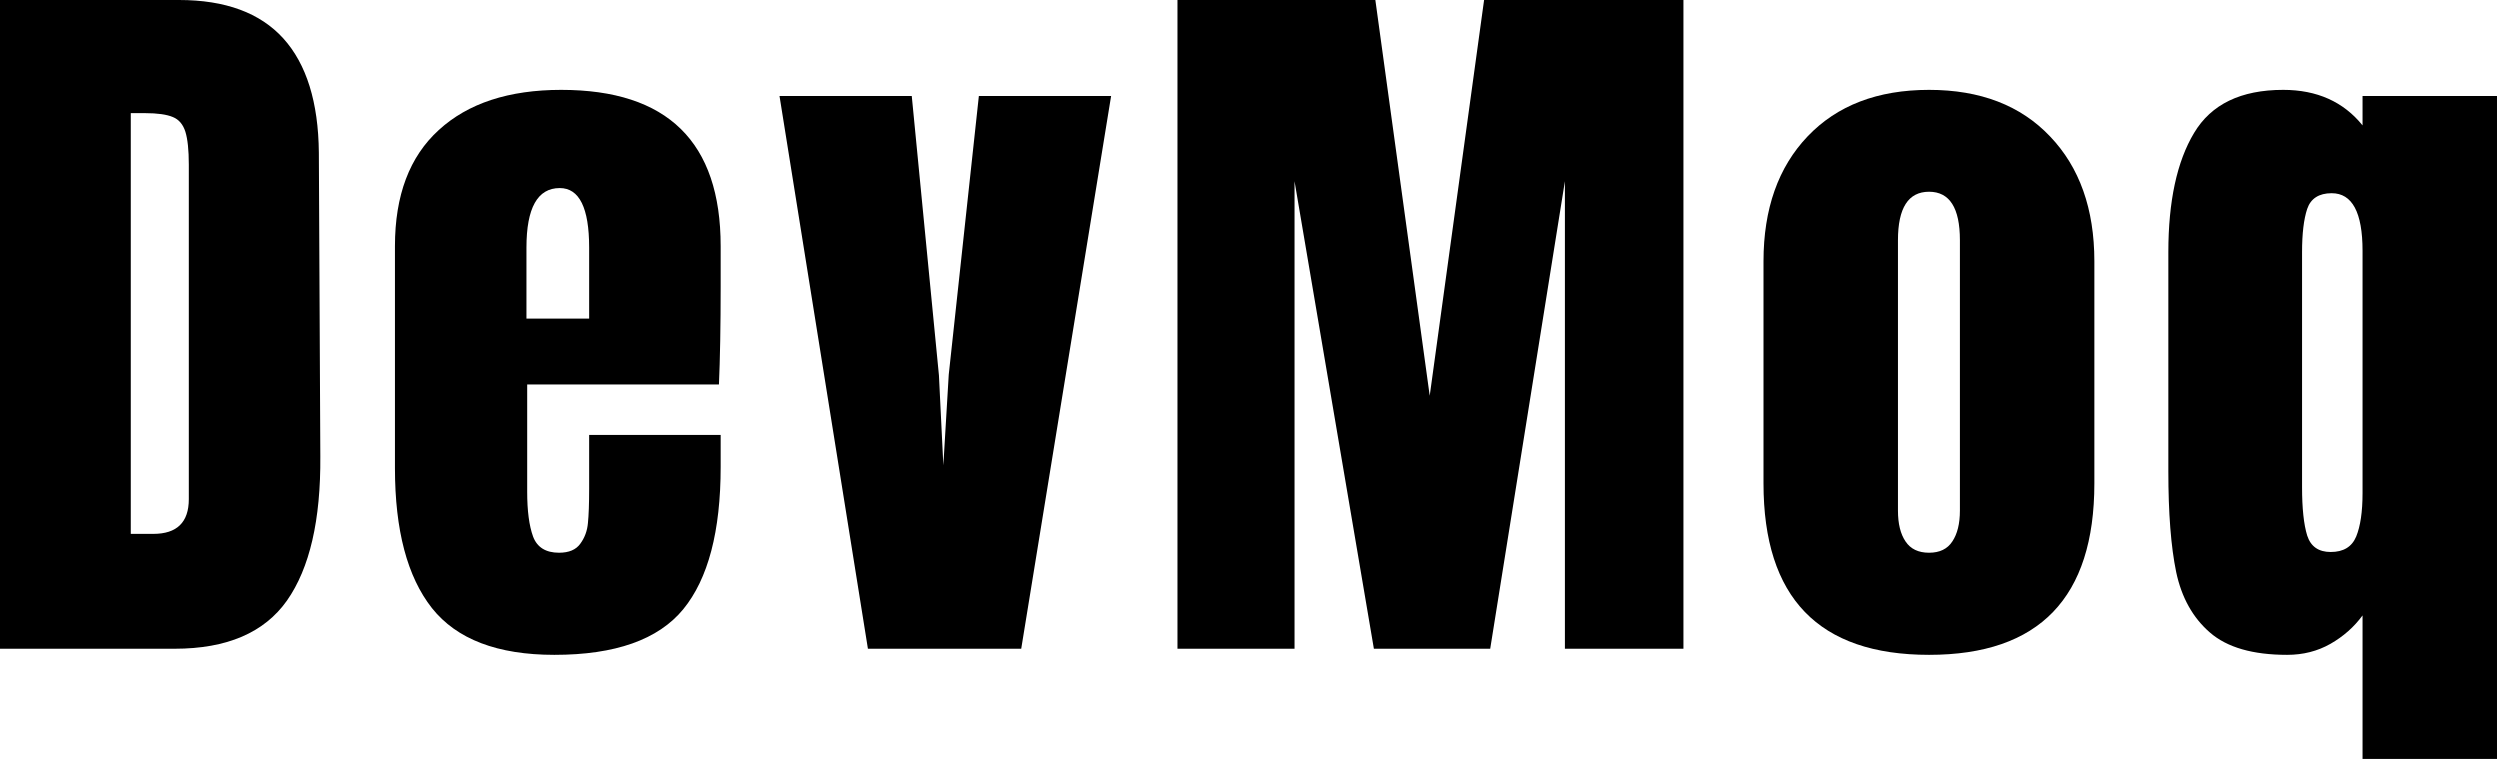
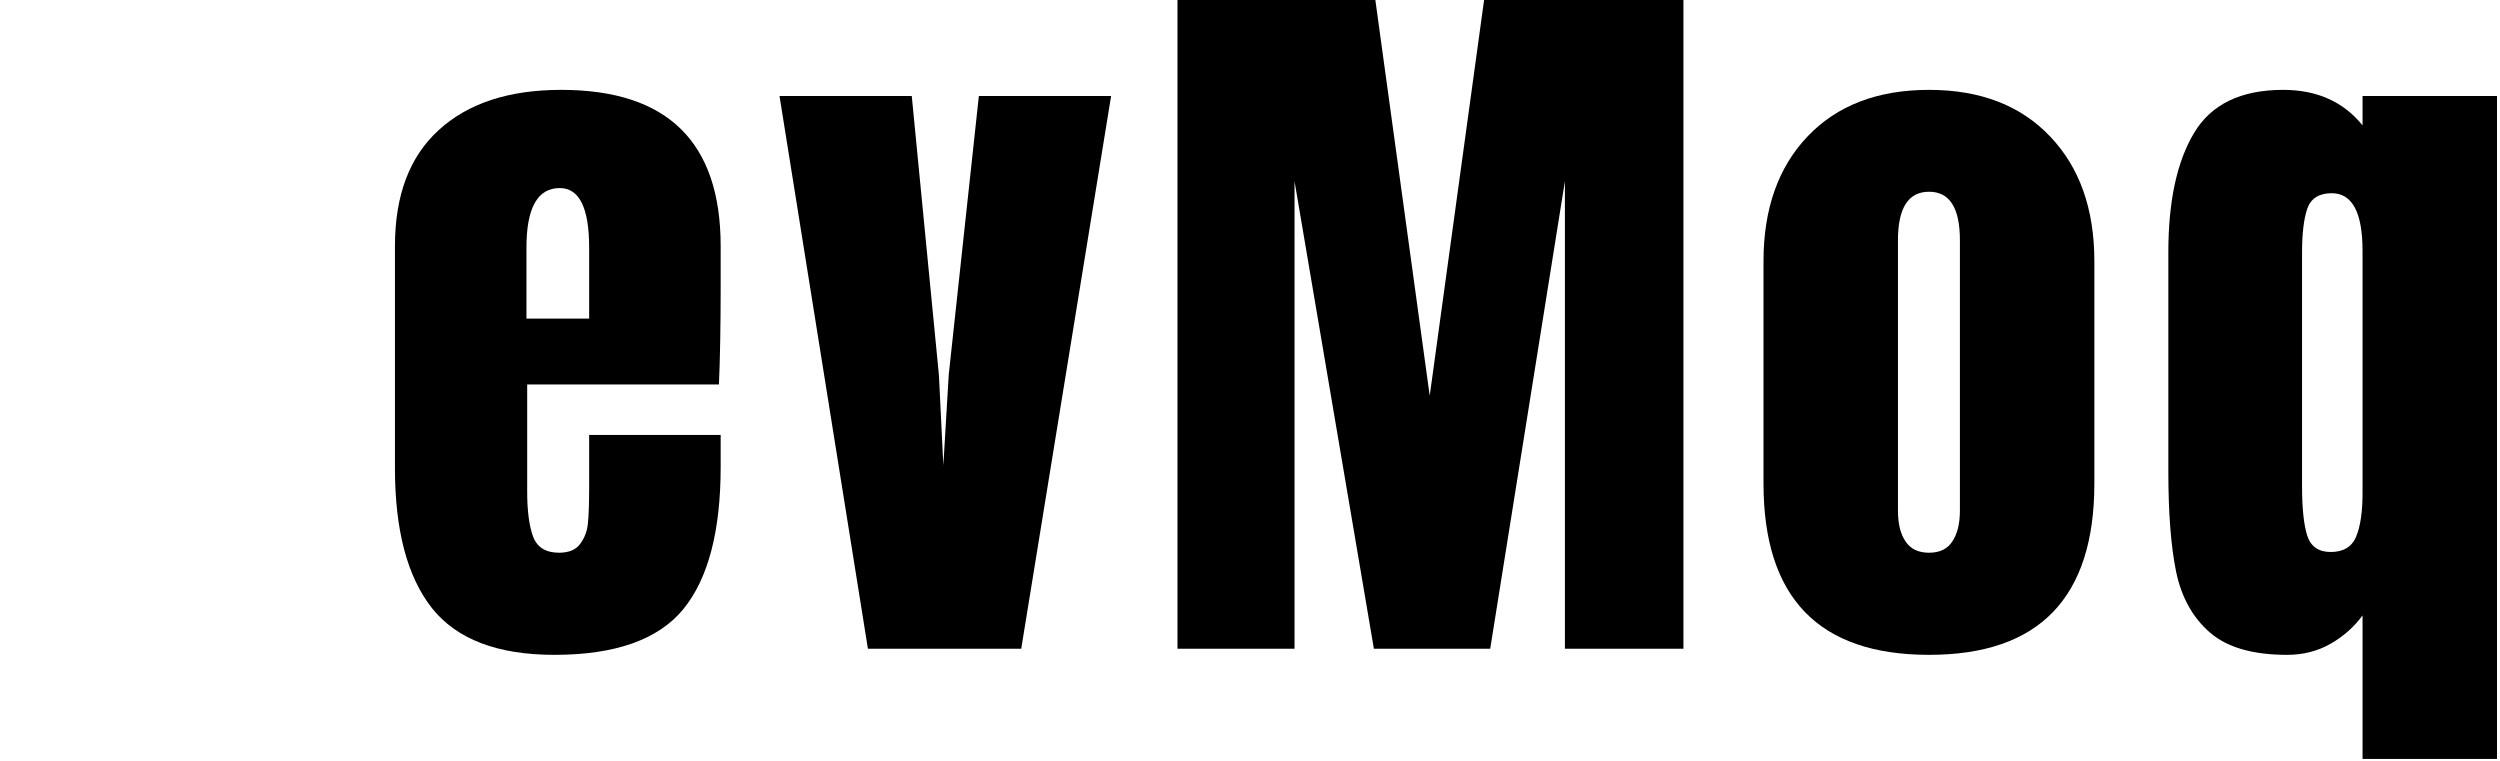
<svg xmlns="http://www.w3.org/2000/svg" width="483" height="147" viewBox="0 0 483 147" fill="none">
-   <path d="M0 0H34.587C43.541 0 50.26 2.484 54.743 7.428C59.214 12.384 61.509 19.73 61.603 29.477L61.887 88.147C61.982 100.484 59.829 109.769 55.452 116.015C51.064 122.236 43.825 125.336 33.735 125.336H0V0ZM29.619 103.145C34.185 103.145 36.479 100.91 36.479 96.427V31.795C36.479 28.992 36.255 26.875 35.817 25.455C35.367 24.036 34.563 23.089 33.404 22.616C32.233 22.119 30.435 21.859 28.01 21.859H25.266V103.145H29.619Z" fill="black" />
  <path d="M107.105 126.516C96.128 126.516 88.239 123.512 83.448 117.479C78.681 111.423 76.304 102.422 76.304 90.463V47.549C76.304 37.743 79.119 30.267 84.773 25.122C90.415 19.953 98.305 17.362 108.43 17.362C128.964 17.362 139.232 27.428 139.232 47.549V55.308C139.232 63.068 139.113 69.396 138.9 74.281H101.853V95.005C101.853 98.696 102.232 101.582 102.989 103.664C103.77 105.745 105.449 106.786 108.004 106.786C109.92 106.786 111.293 106.207 112.121 105.036C112.972 103.877 113.457 102.552 113.587 101.061C113.741 99.547 113.824 97.323 113.824 94.39V84.028H139.232V90.179C139.232 102.646 136.819 111.825 131.993 117.716C127.167 123.583 118.863 126.516 107.105 126.516ZM113.824 61.554V47.833C113.824 40.168 111.931 36.335 108.146 36.335C103.852 36.335 101.711 40.168 101.711 47.833V61.554H113.824Z" fill="black" />
  <path d="M167.682 125.337L150.602 18.549H176.152L181.404 72.534L182.255 89.898L183.296 72.392L189.116 18.549H214.666L197.301 125.337H167.682Z" fill="black" />
  <path d="M227.488 125.336V0H265.718L276.222 76.46L286.726 0H325.24V125.336H302.34V35.013L287.909 125.336H265.434L250.105 35.013V125.336H227.488Z" fill="black" />
  <path d="M372.694 126.516C351.367 126.516 340.709 115.48 340.709 93.396V50.482C340.709 40.357 343.548 32.314 349.226 26.352C354.927 20.367 362.758 17.362 372.694 17.362C382.594 17.362 390.389 20.367 396.067 26.352C401.768 32.314 404.631 40.357 404.631 50.482V93.396C404.631 115.48 393.985 126.516 372.694 126.516ZM372.694 106.786C374.74 106.786 376.242 106.065 377.189 104.61C378.159 103.167 378.655 101.18 378.655 98.648V46.413C378.655 40.168 376.668 37.045 372.694 37.045C368.684 37.045 366.685 40.168 366.685 46.413V98.648C366.685 101.18 367.17 103.167 368.152 104.61C369.122 106.065 370.636 106.786 372.694 106.786Z" fill="black" />
  <path d="M456.444 118.899C454.8 121.146 452.73 122.968 450.246 124.387C447.75 125.807 444.959 126.516 441.872 126.516C435.248 126.516 430.28 125.085 426.968 122.211C423.656 119.348 421.479 115.445 420.438 110.524C419.421 105.603 418.924 99.11 418.924 91.031V48.732C418.924 38.89 420.58 31.214 423.892 25.69C427.204 20.142 432.941 17.362 441.115 17.362C447.644 17.362 452.754 19.657 456.444 24.223V18.545H482.42V146.625H456.444V118.899ZM450.294 106.644C452.754 106.644 454.386 105.651 455.214 103.664C456.03 101.676 456.444 98.885 456.444 95.289V48.448C456.444 41.043 454.457 37.329 450.483 37.329C448.023 37.329 446.437 38.346 445.751 40.357C445.089 42.344 444.758 45.136 444.758 48.732V94.106C444.758 98.211 445.089 101.333 445.751 103.474C446.437 105.592 447.952 106.644 450.294 106.644Z" fill="black" />
</svg>